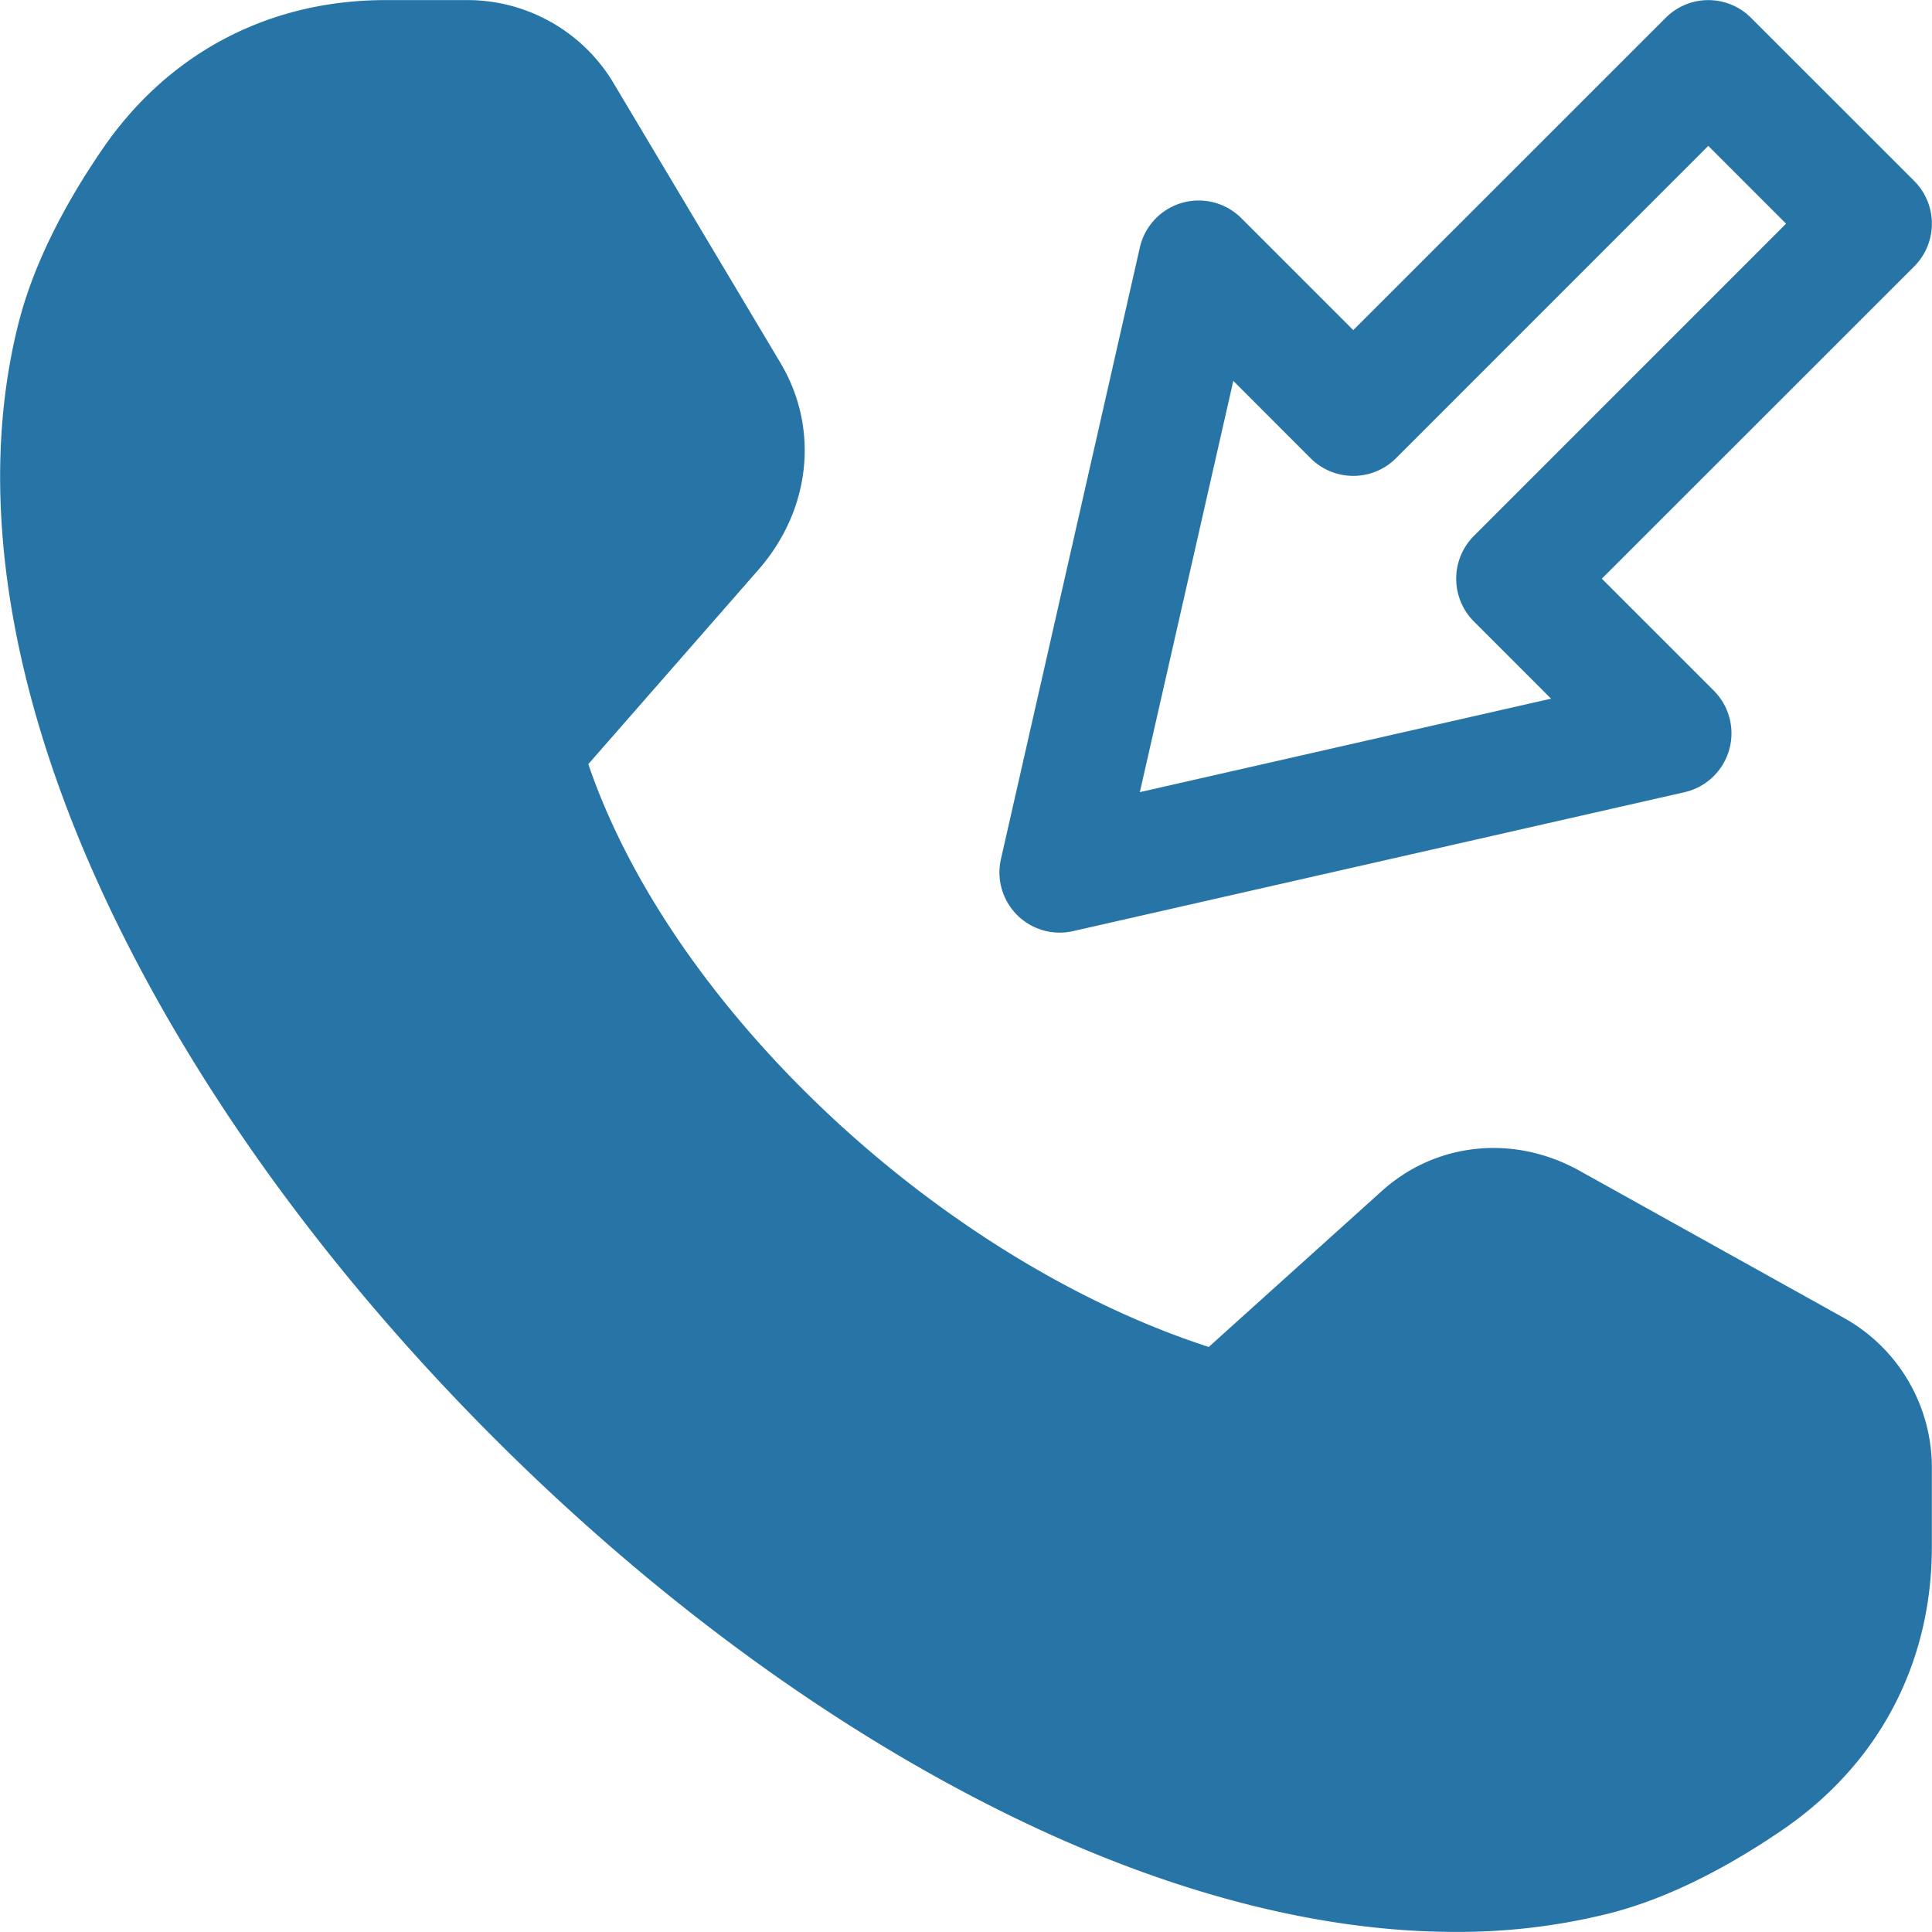
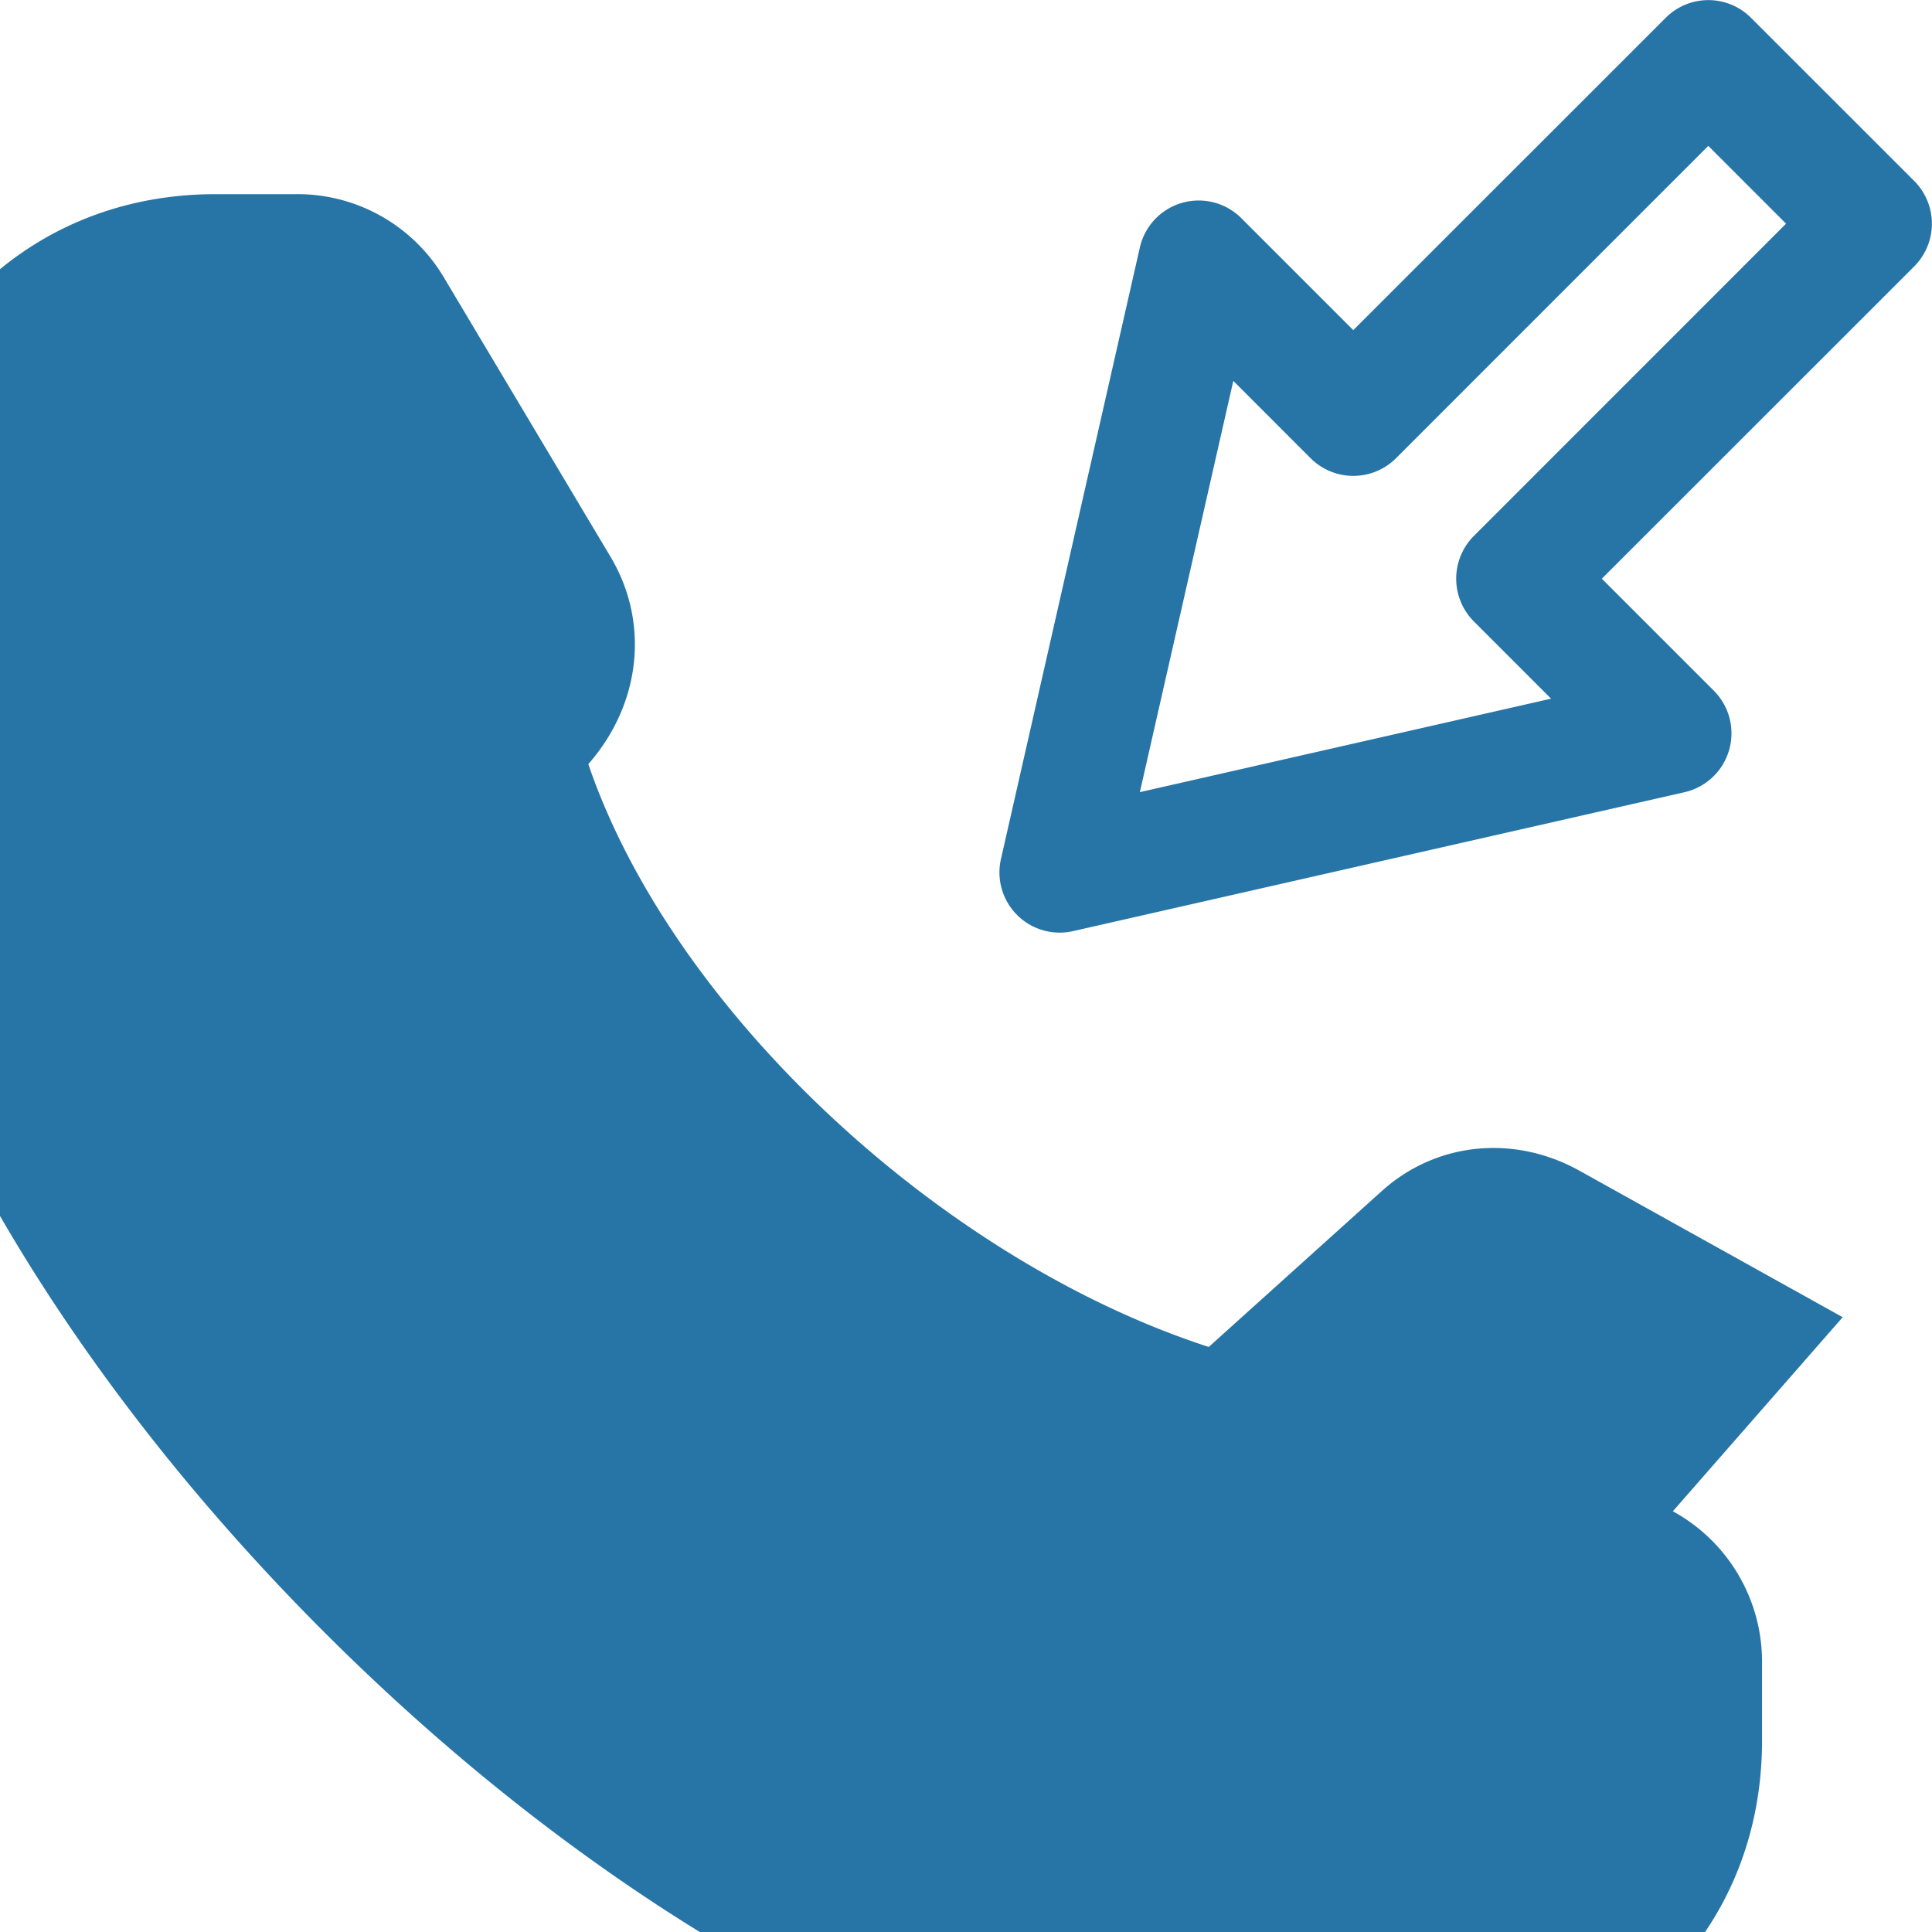
<svg xmlns="http://www.w3.org/2000/svg" id="Layer_1" height="300" viewBox="0 0 512 512" width="300" data-name="Layer 1">
  <g width="100%" height="100%" transform="matrix(1,0,0,1,0,0)">
-     <path d="m390.578 142.044a16.041 16.041 0 0 0 0 22.631l20.475 20.48-108.981 24.773 24.768-108.99 20.475 20.489a16.018 16.018 0 0 0 22.646 0l82.75-82.769 20.616 20.617zm50.857-137.33-82.8 82.774-29.672-29.671a15.984 15.984 0 0 0 -26.891 7.771l-36.8 162.018a15.961 15.961 0 0 0 19.107 19.149l162.056-36.817a16 16 0 0 0 7.737-26.91l-29.672-29.671 82.8-82.769a16.032 16.032 0 0 0 0-22.621l-43.267-43.253a15.967 15.967 0 0 0 -22.6 0zm46.895 344.361-69.73-38.809c-17.456-9.709-38.073-7.581-52.462 5.421l-45.808 41.271c-71.569-23.258-142.43-89.822-164.415-154.458l45.007-51.429c13.965-15.932 16.277-37.492 5.9-54.915l-43.969-73.7a45.127 45.127 0 0 0 -39.538-22.431h-21.136c-31.043 0-57.746 14.11-75.2 39.733-11.041 16.167-18.448 31.618-22.079 45.918-10.945 43.253-3.349 95.29 22.079 150.478 22.882 49.7 58.831 99.824 103.933 144.931s95.252 81.042 144.931 103.942c38.827 17.871 76.1 26.948 109.83 26.948a165.066 165.066 0 0 0 40.667-4.868c14.295-3.619 29.722-11.05 45.9-22.08 25.618-17.47 39.724-44.167 39.724-75.182v-20.57a45.422 45.422 0 0 0 -23.634-40.2z" fill="#2775a6" fill-rule="evenodd" fill-opacity="1" data-original-color="#ed1c24ff" stroke="none" stroke-opacity="1" />
+     <path d="m390.578 142.044a16.041 16.041 0 0 0 0 22.631l20.475 20.48-108.981 24.773 24.768-108.99 20.475 20.489a16.018 16.018 0 0 0 22.646 0l82.75-82.769 20.616 20.617zm50.857-137.33-82.8 82.774-29.672-29.671a15.984 15.984 0 0 0 -26.891 7.771l-36.8 162.018a15.961 15.961 0 0 0 19.107 19.149l162.056-36.817a16 16 0 0 0 7.737-26.91l-29.672-29.671 82.8-82.769a16.032 16.032 0 0 0 0-22.621l-43.267-43.253a15.967 15.967 0 0 0 -22.6 0zm46.895 344.361-69.73-38.809c-17.456-9.709-38.073-7.581-52.462 5.421l-45.808 41.271c-71.569-23.258-142.43-89.822-164.415-154.458c13.965-15.932 16.277-37.492 5.9-54.915l-43.969-73.7a45.127 45.127 0 0 0 -39.538-22.431h-21.136c-31.043 0-57.746 14.11-75.2 39.733-11.041 16.167-18.448 31.618-22.079 45.918-10.945 43.253-3.349 95.29 22.079 150.478 22.882 49.7 58.831 99.824 103.933 144.931s95.252 81.042 144.931 103.942c38.827 17.871 76.1 26.948 109.83 26.948a165.066 165.066 0 0 0 40.667-4.868c14.295-3.619 29.722-11.05 45.9-22.08 25.618-17.47 39.724-44.167 39.724-75.182v-20.57a45.422 45.422 0 0 0 -23.634-40.2z" fill="#2775a6" fill-rule="evenodd" fill-opacity="1" data-original-color="#ed1c24ff" stroke="none" stroke-opacity="1" />
  </g>
</svg>